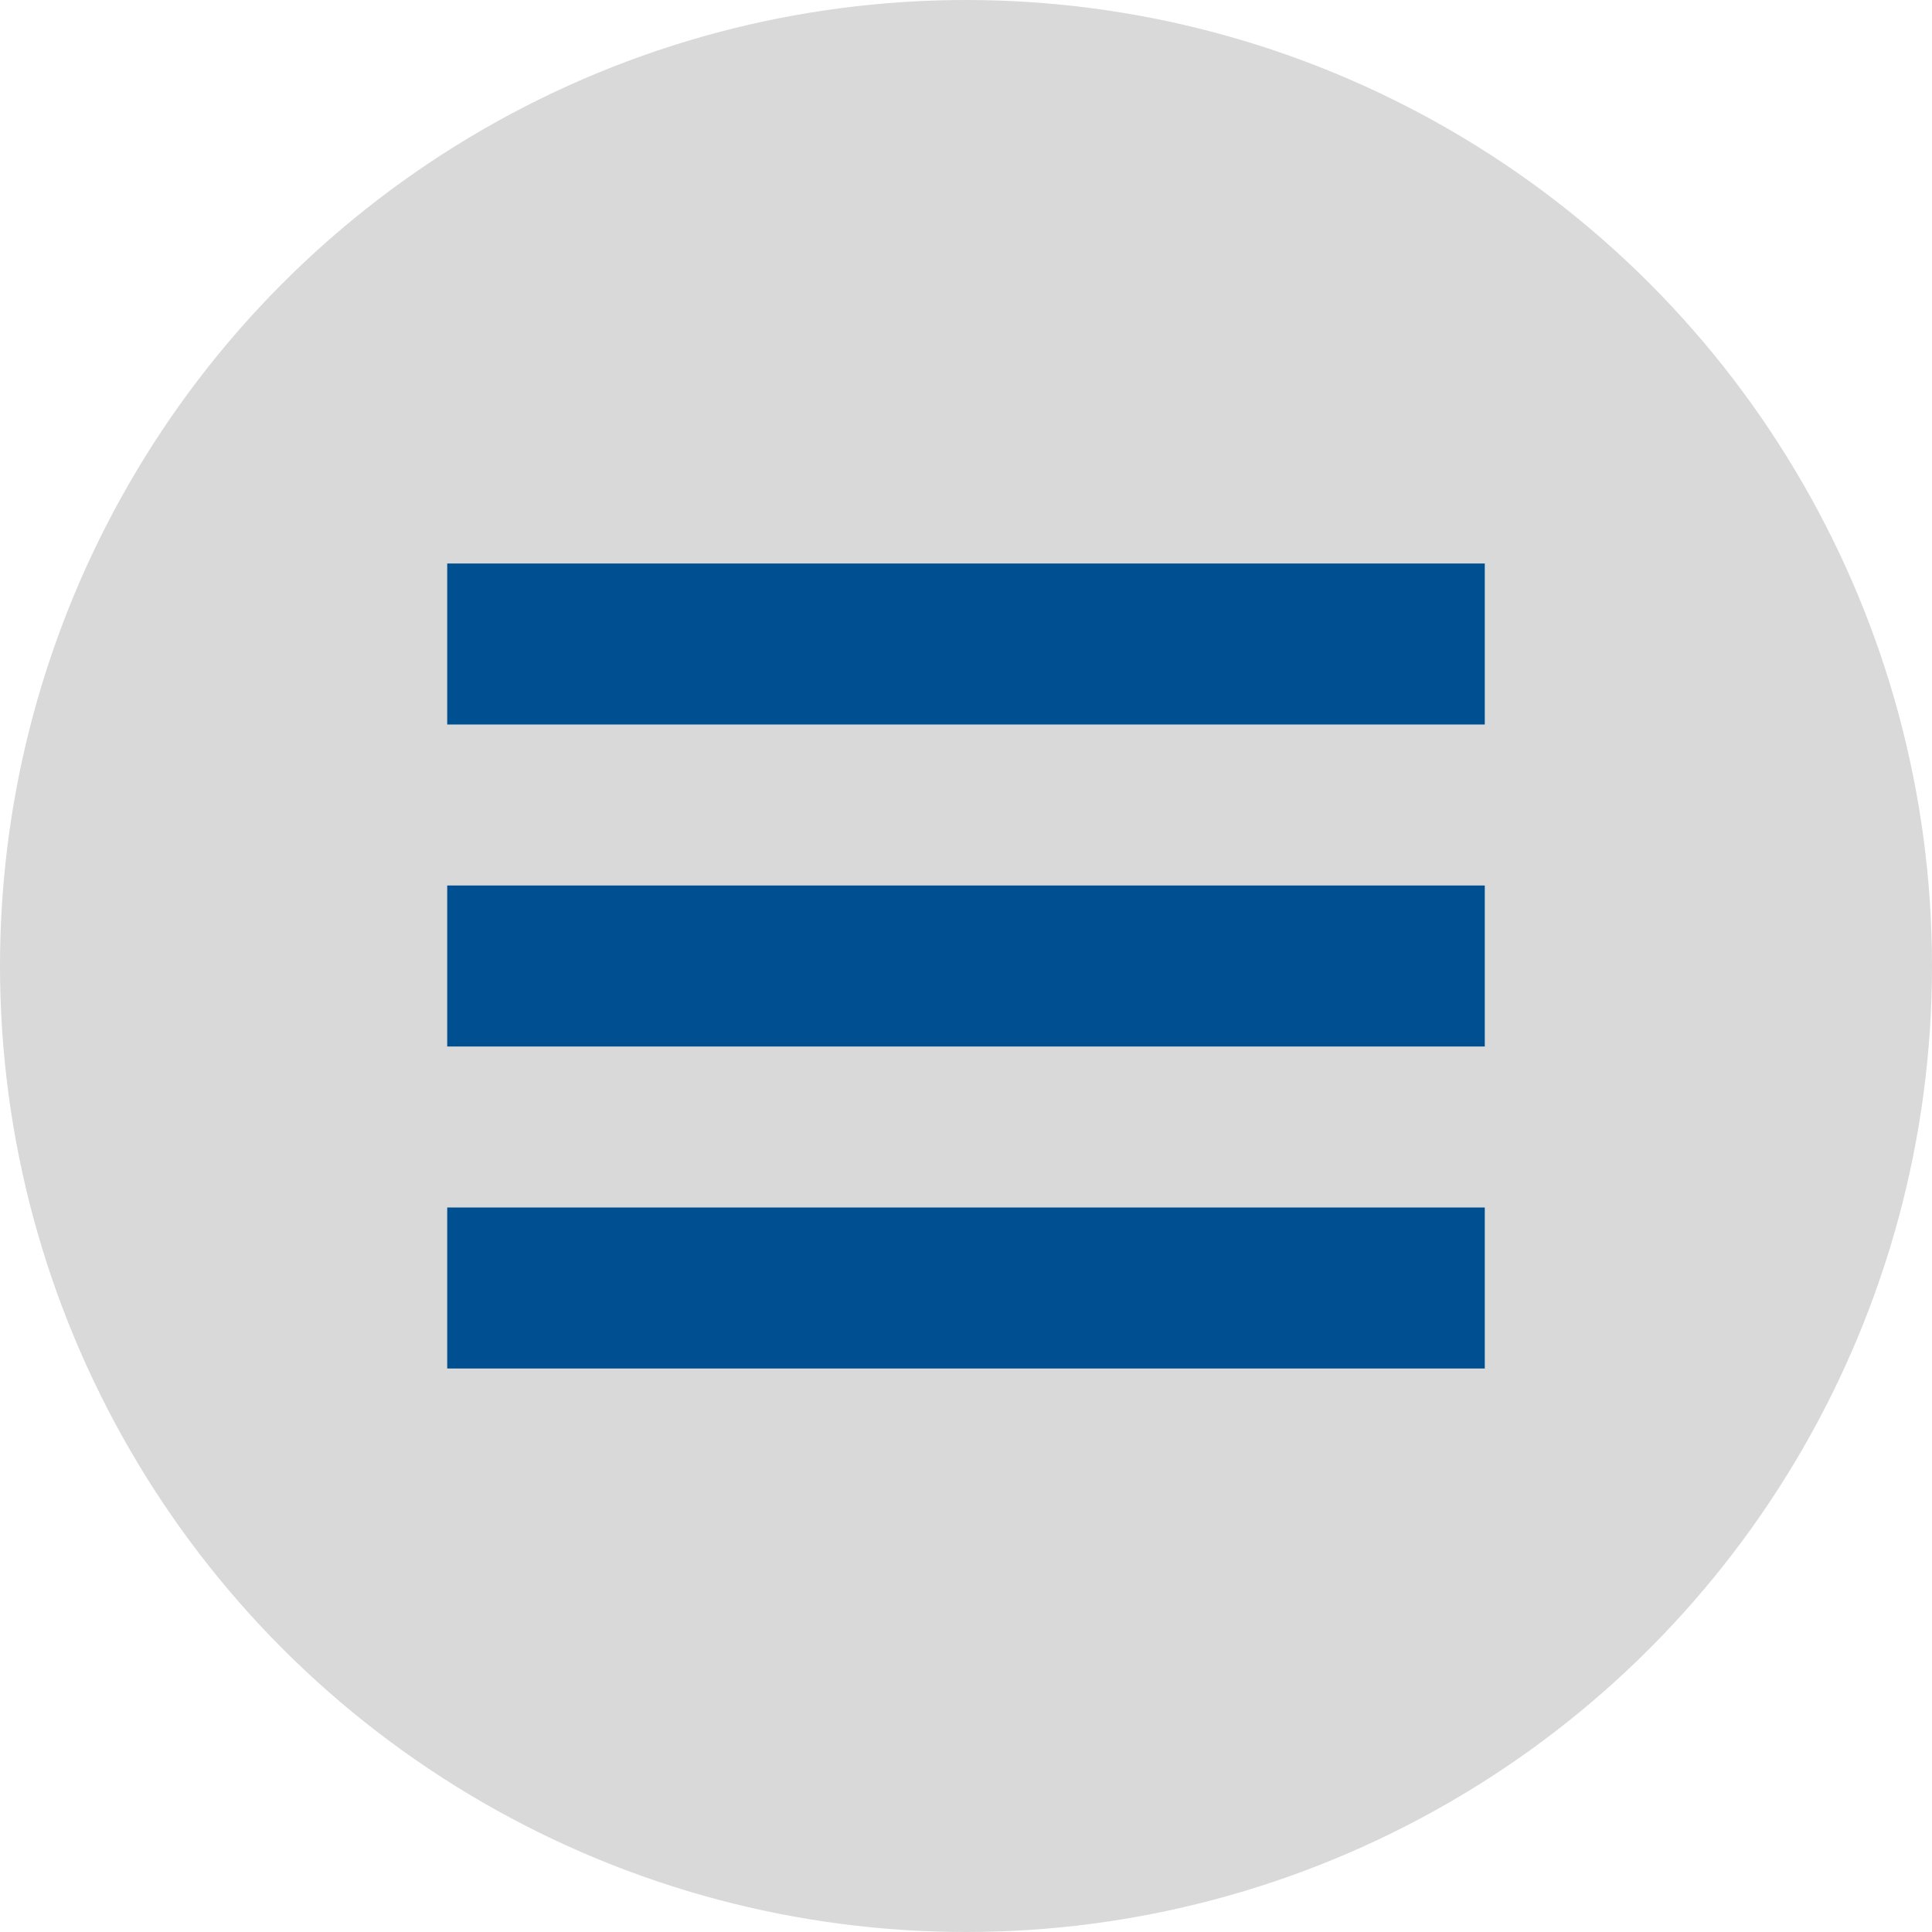
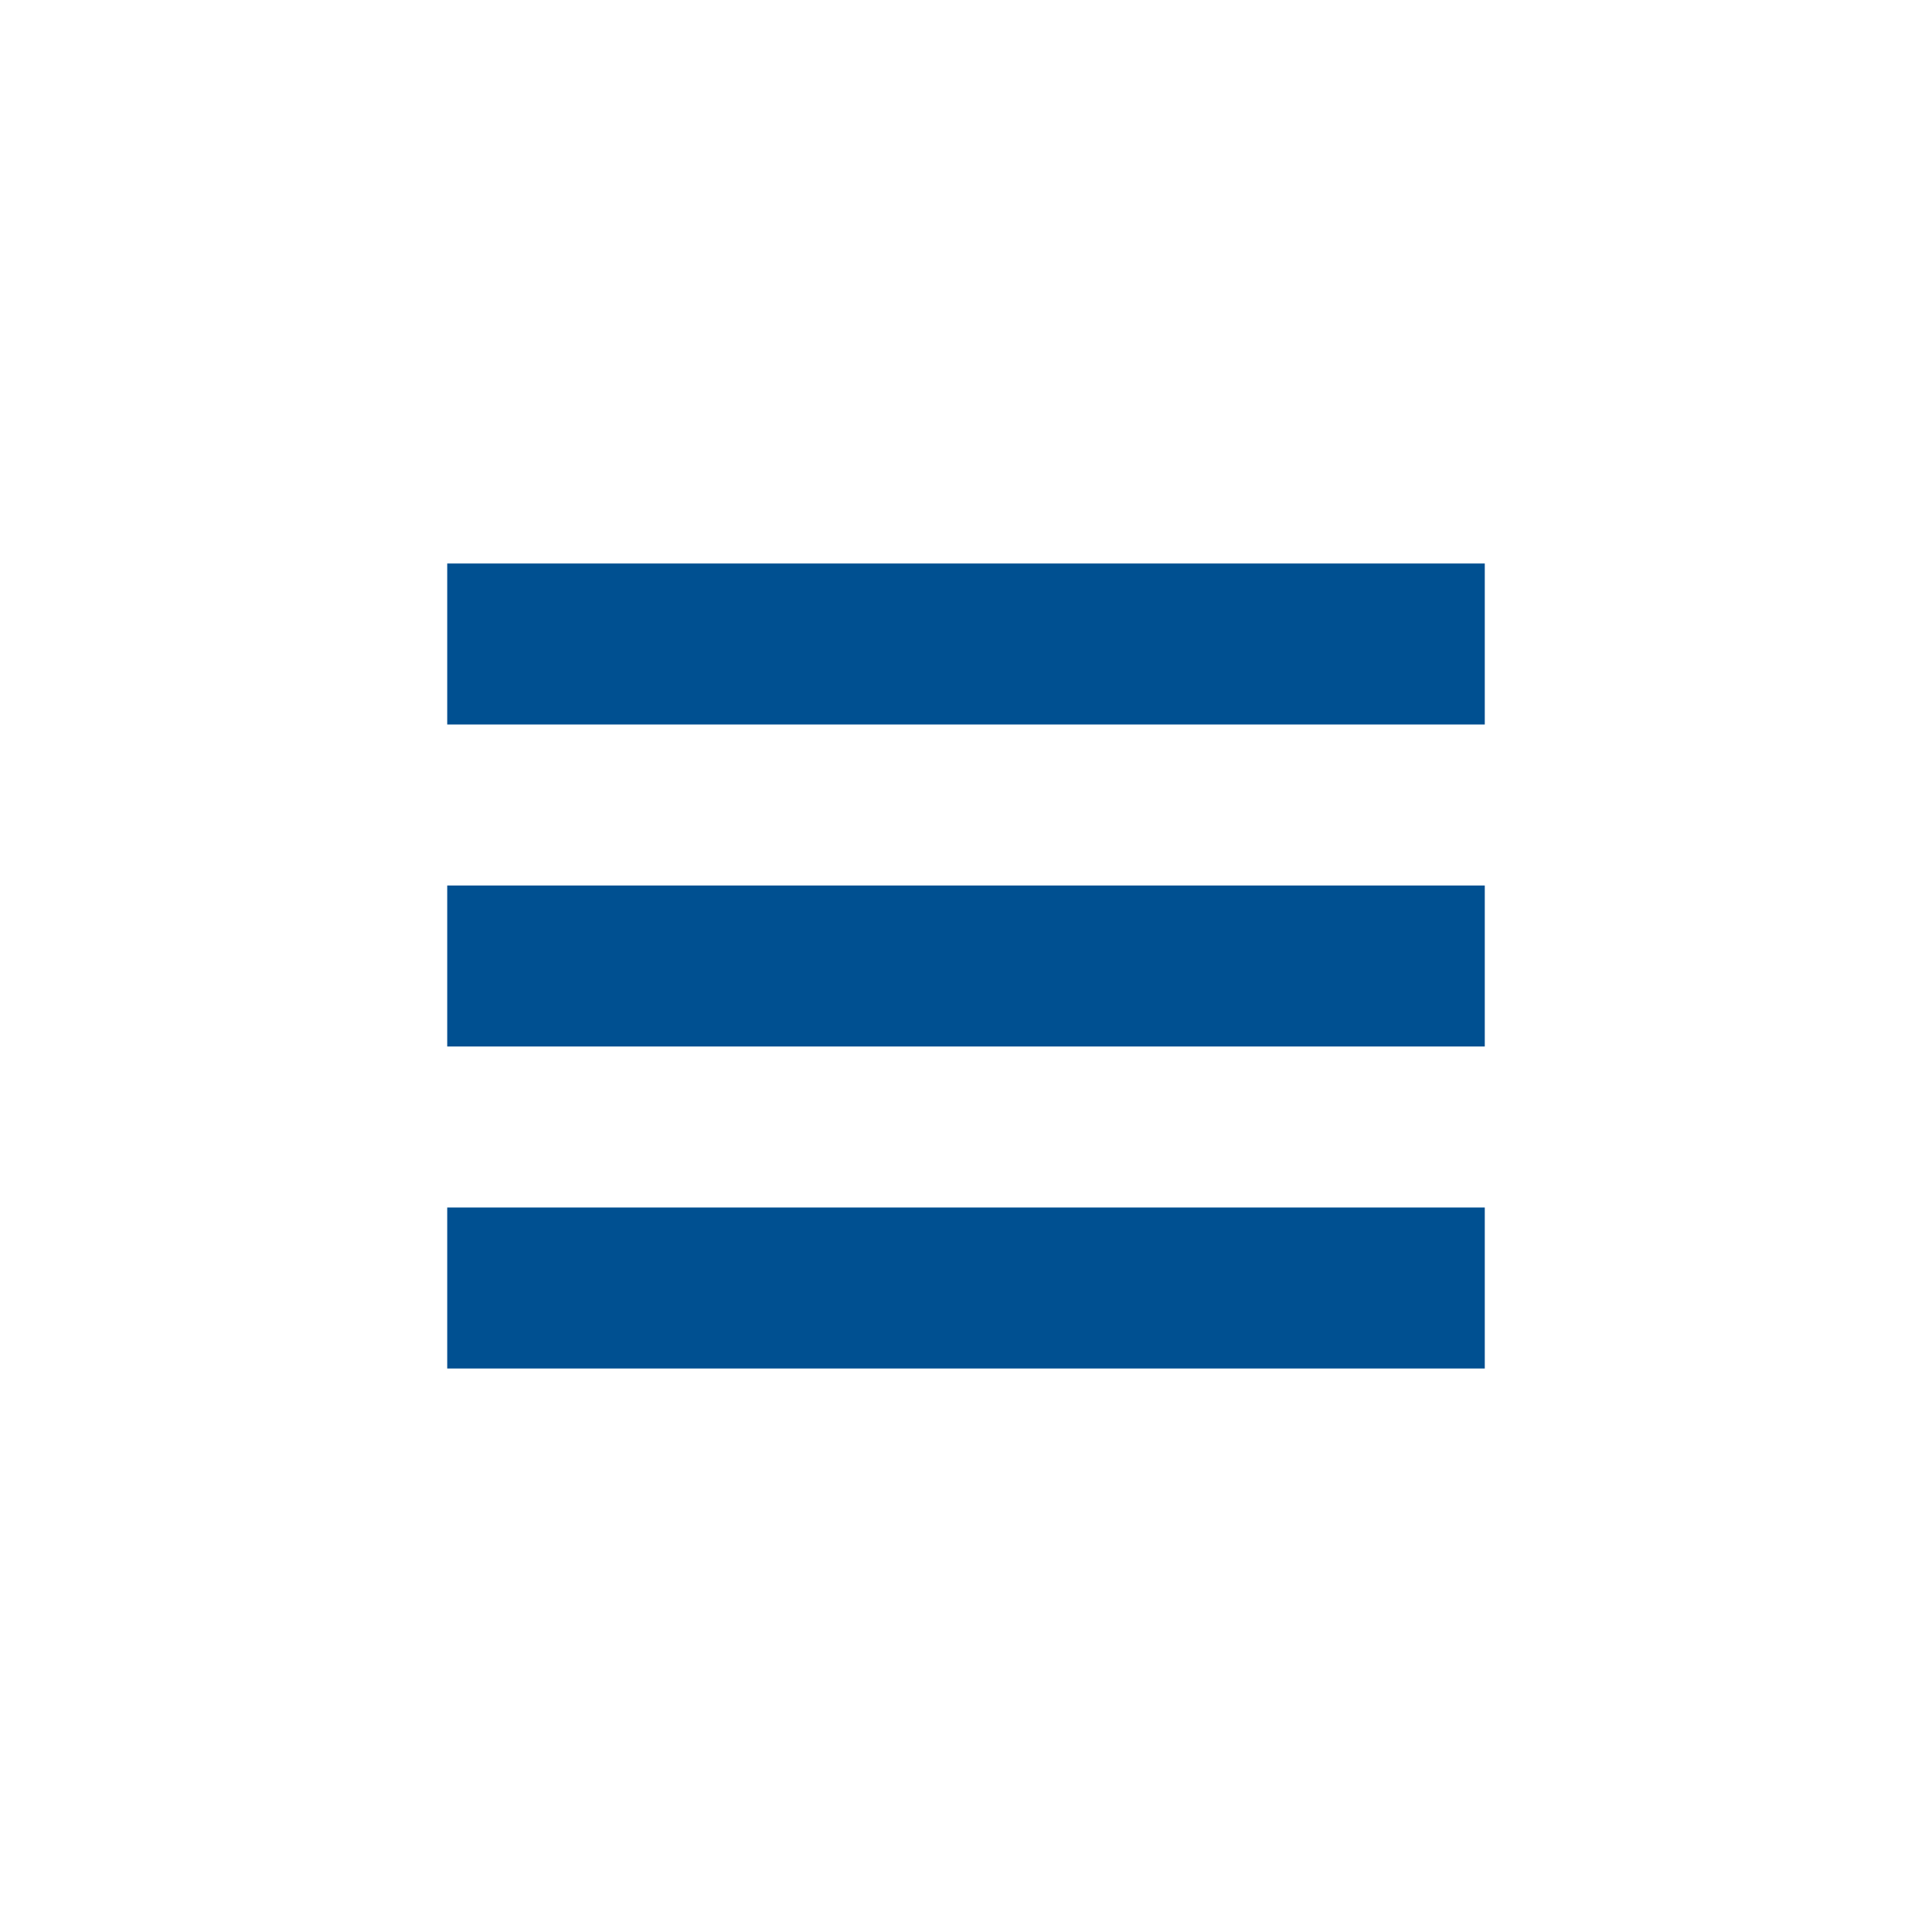
<svg xmlns="http://www.w3.org/2000/svg" width="216" height="216" viewBox="0 0 216 216" fill="none">
-   <circle cx="108" cy="108" r="108" fill="#D9D9D9" />
  <rect x="50" y="63" width="116" height="18" fill="#005091" />
  <rect x="50" y="99" width="116" height="18" fill="#005091" />
  <rect x="50" y="135" width="116" height="18" fill="#005091" />
</svg>